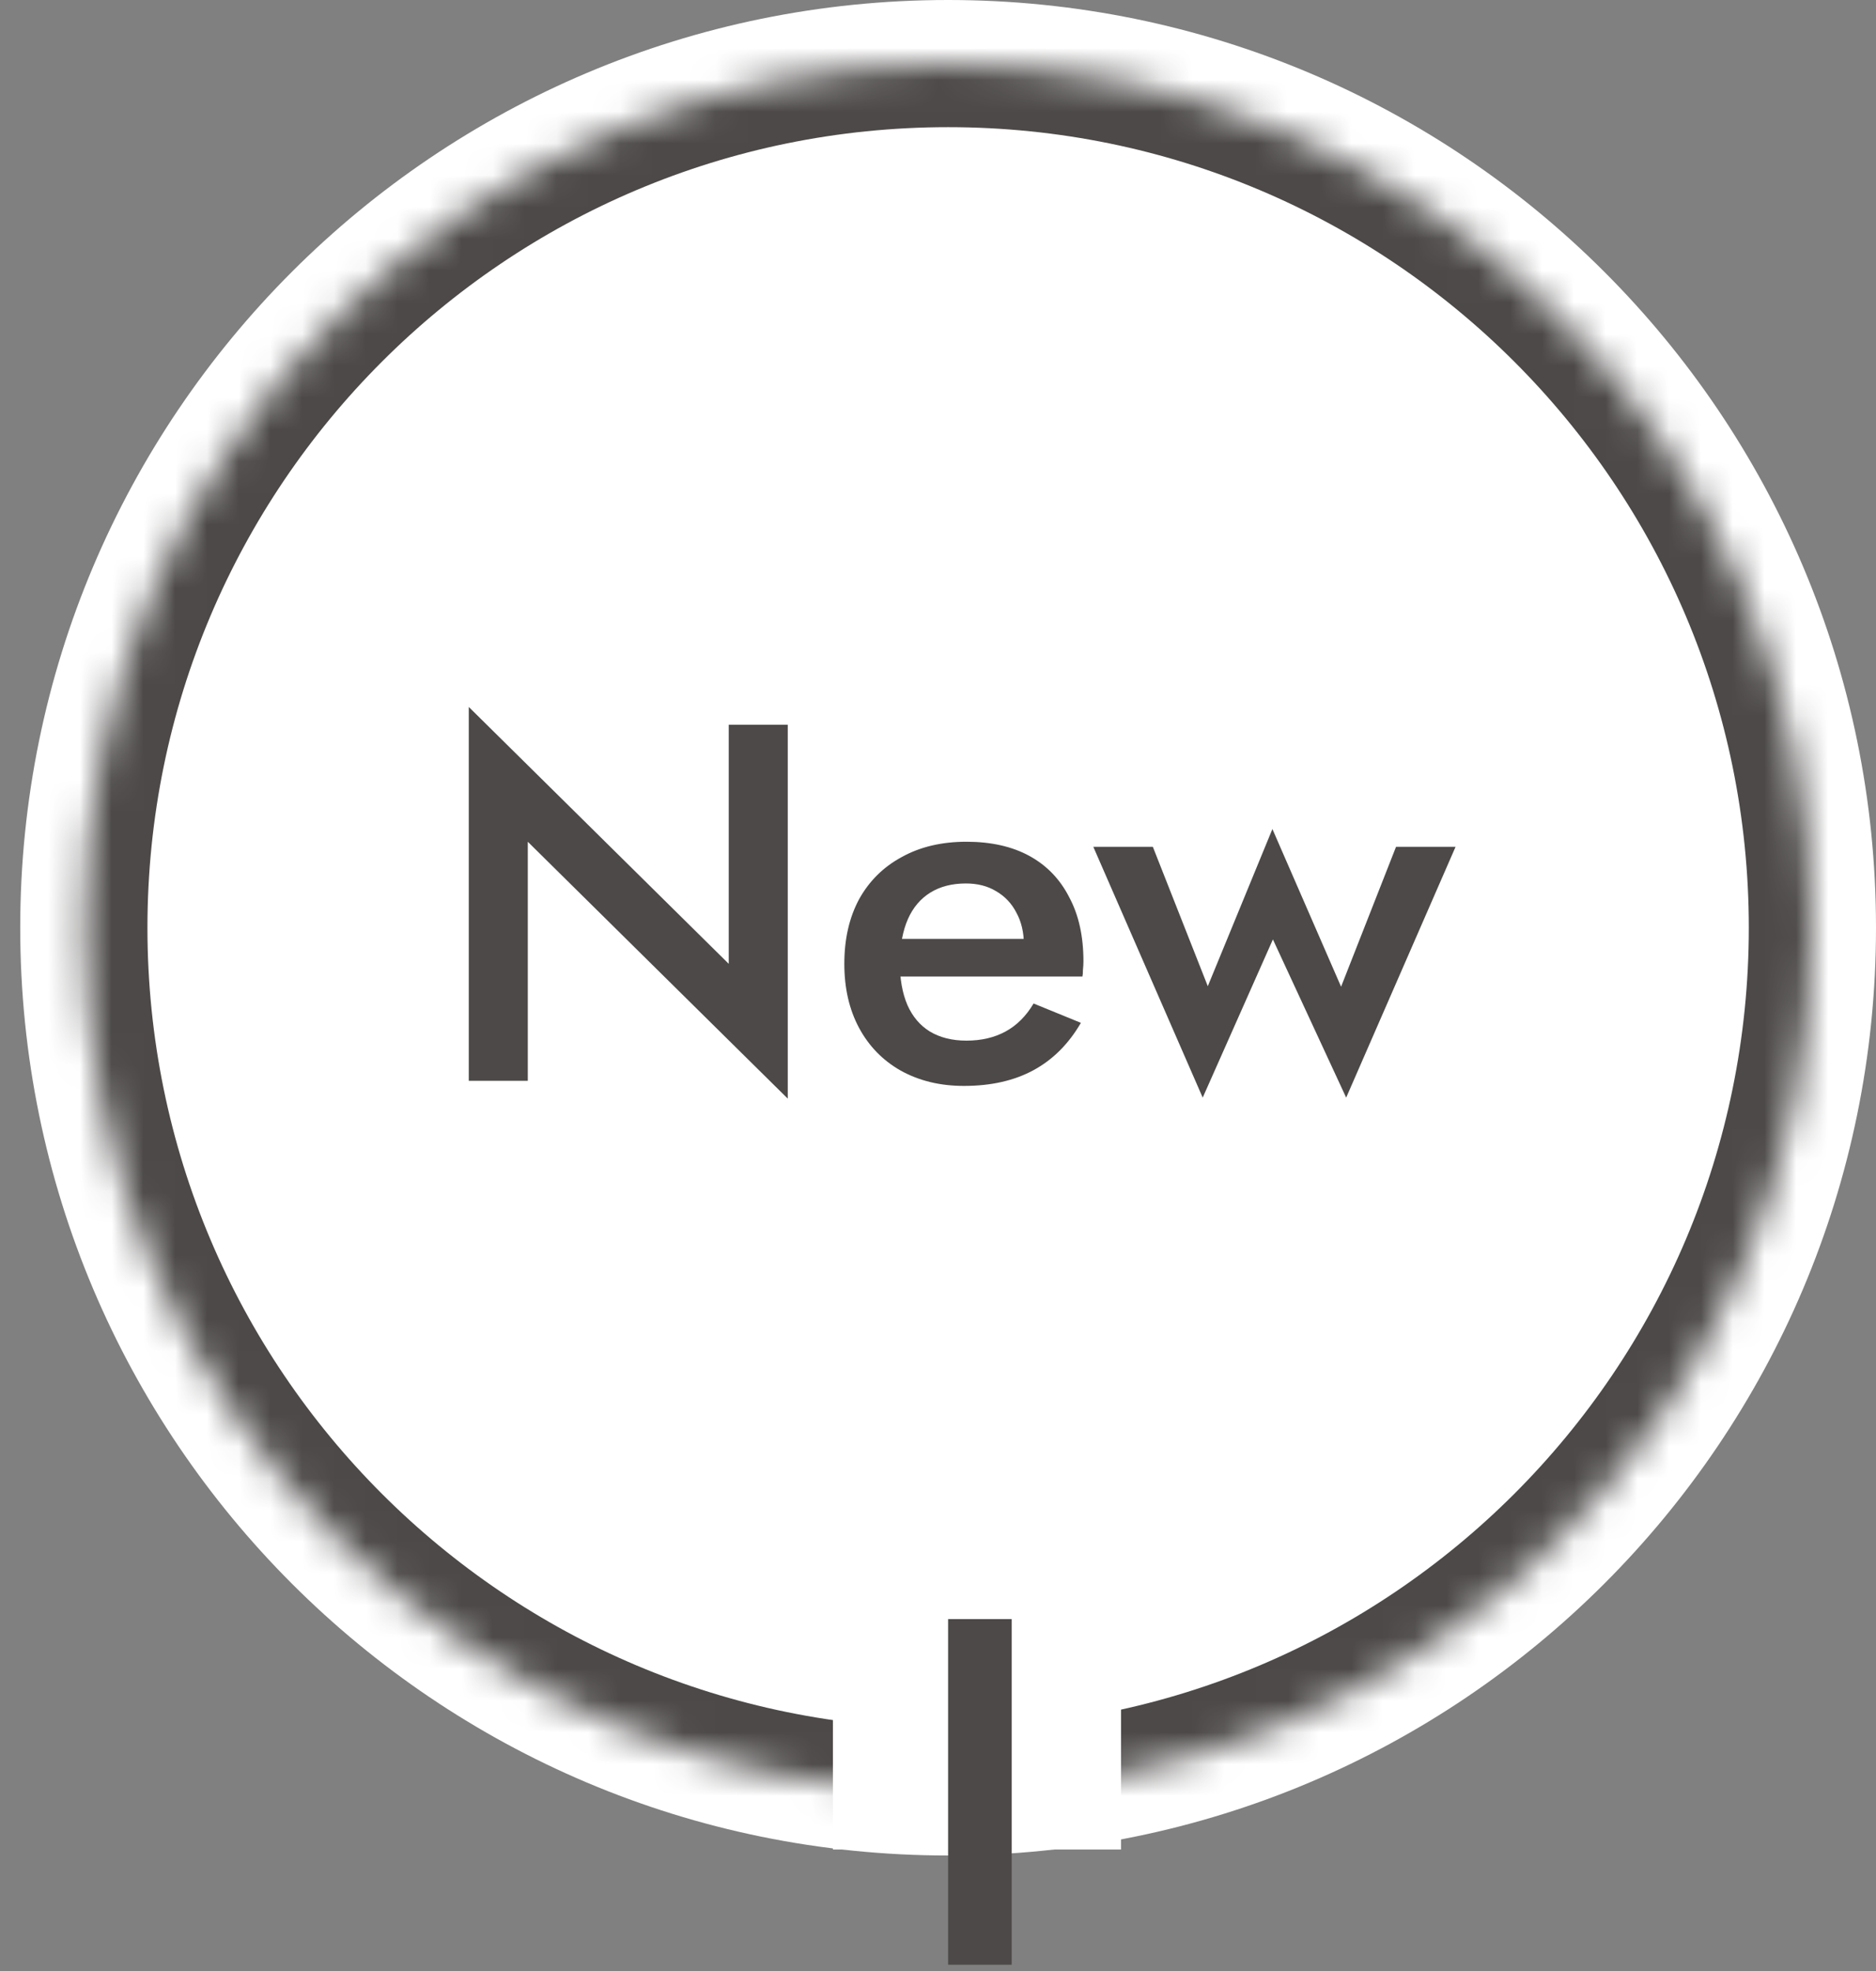
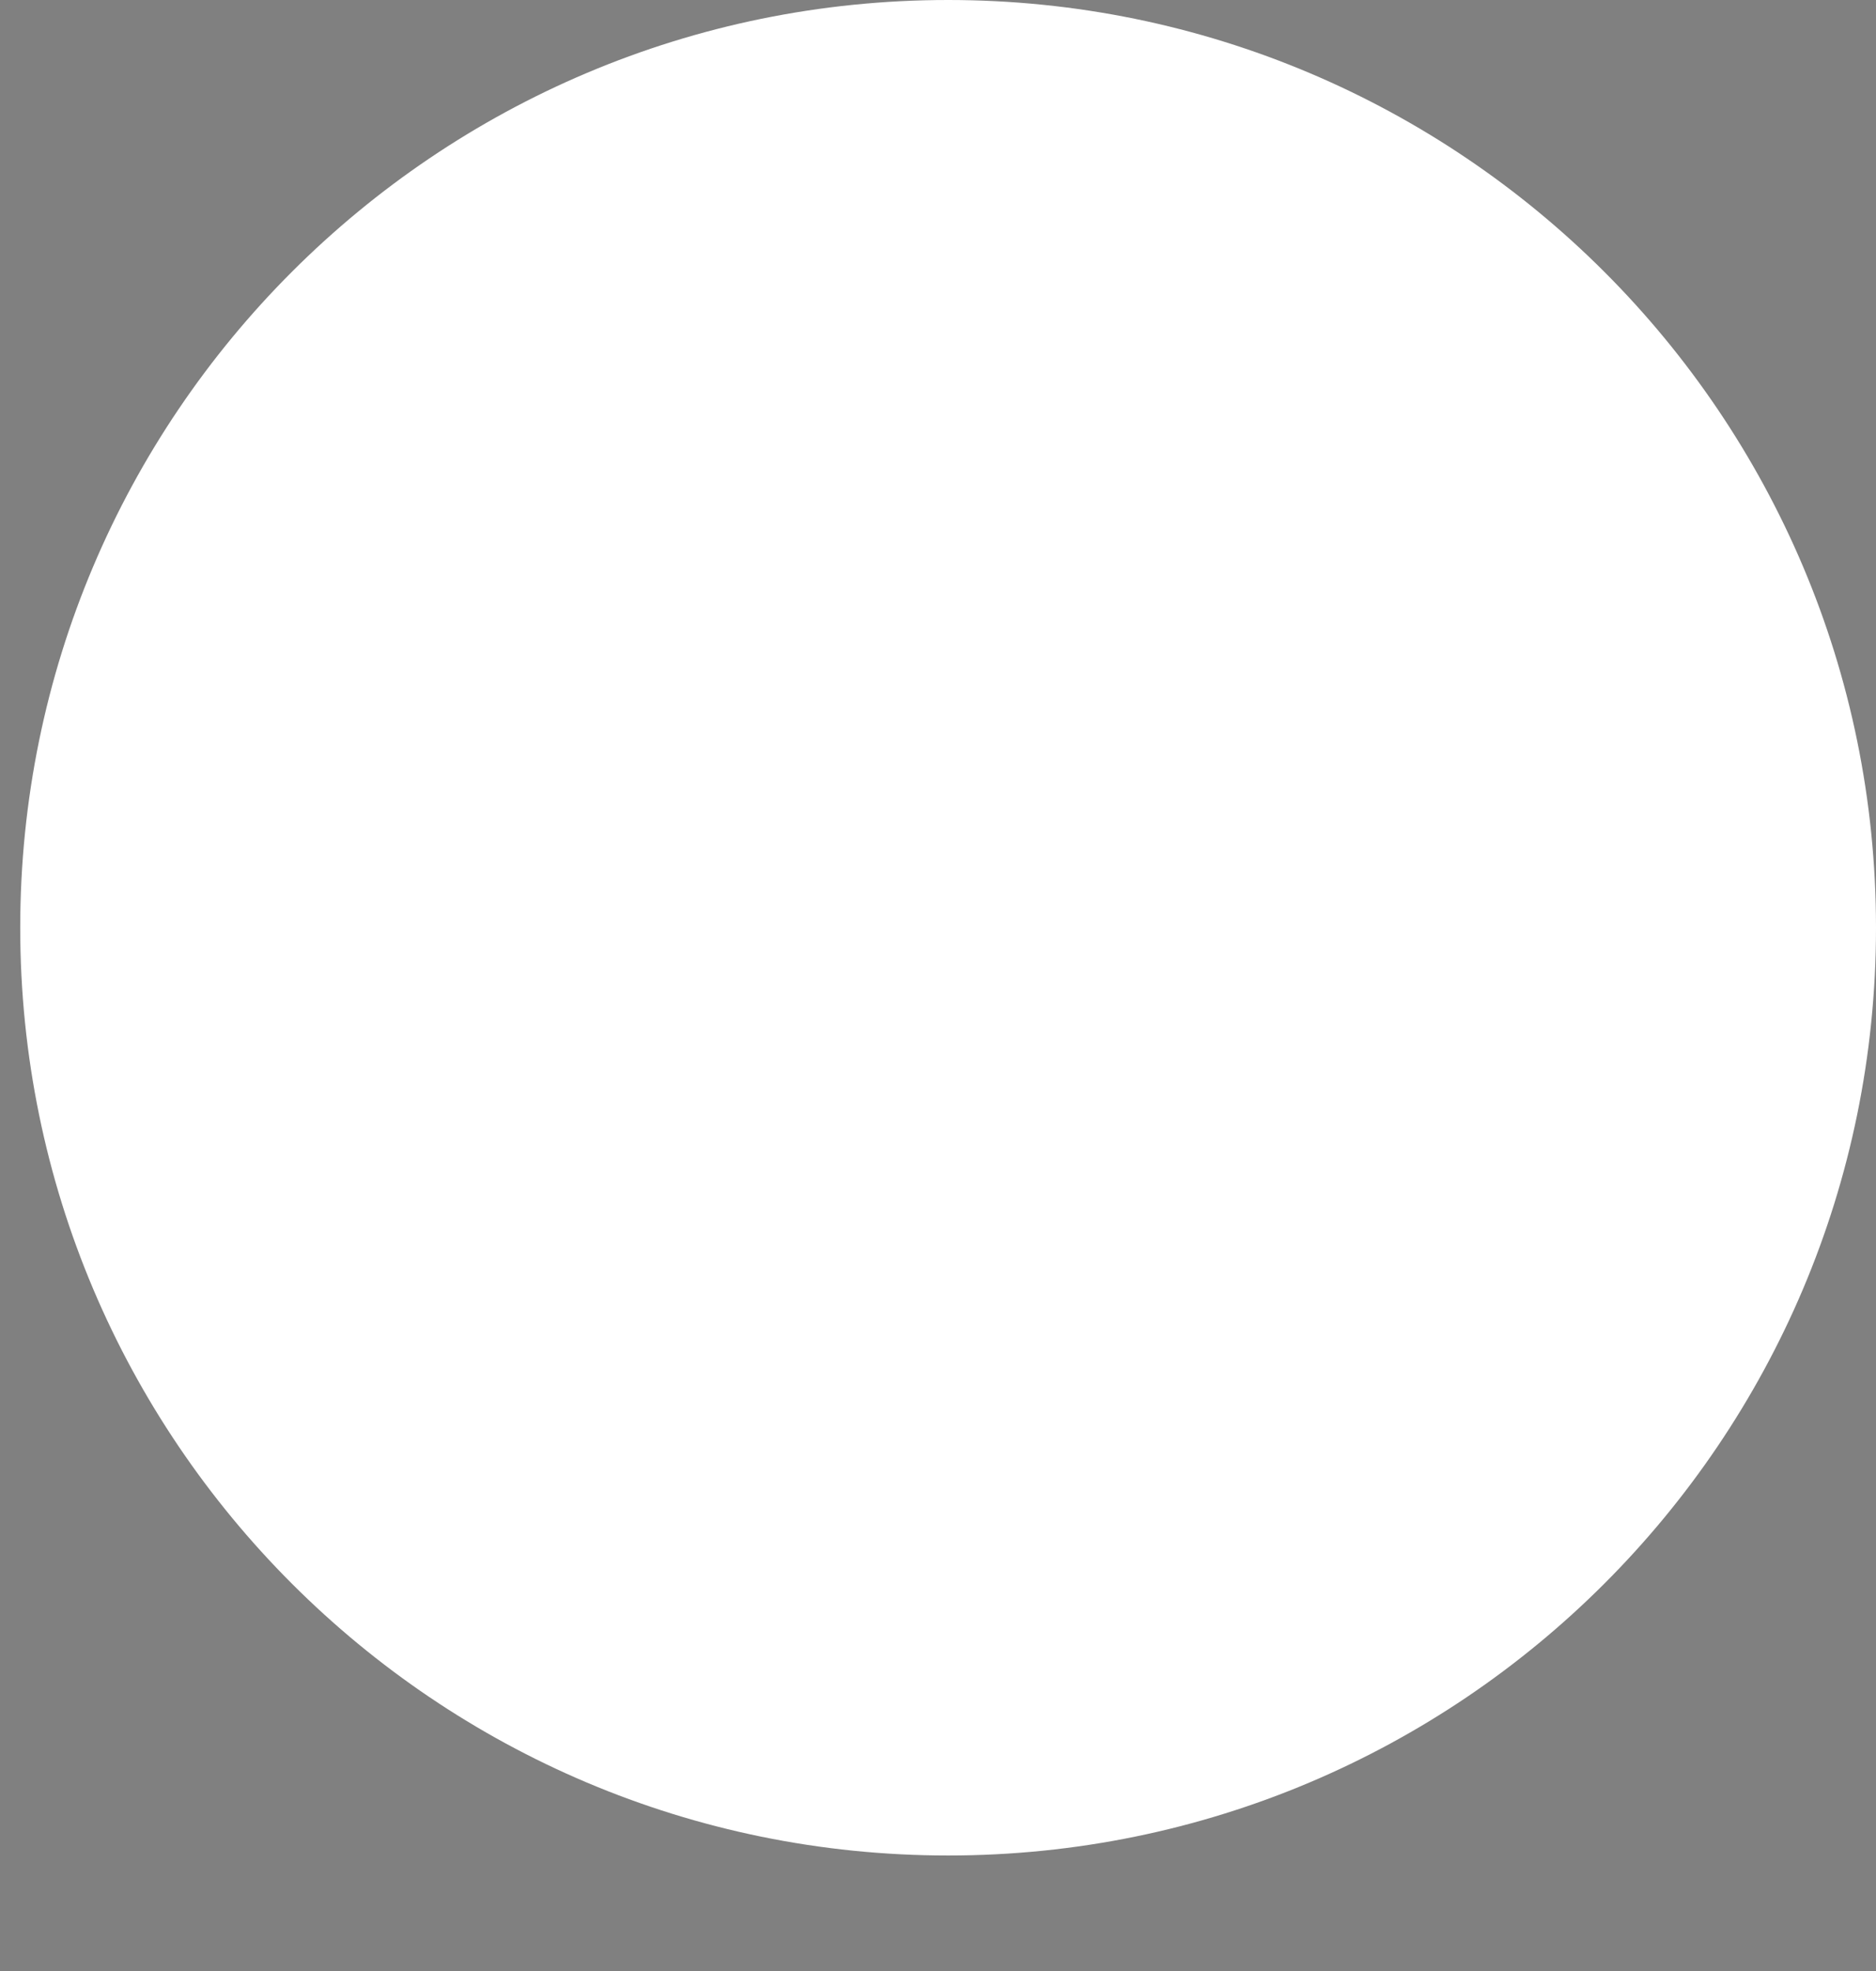
<svg xmlns="http://www.w3.org/2000/svg" width="59" height="62" viewBox="0 0 59 62" fill="none">
  <rect x="0" y="0" width="59" height="62" fill="#808080" stroke="none" />
  <path d="M59 29.182C59 45.299 45.935 58.364 29.818 58.364C13.701 58.364 0.636 45.299 0.636 29.182C0.636 13.065 13.701 -0 29.818 -0C45.935 -0 59 13.065 59 29.182Z" fill="white" />
  <mask id="path-2-inside-1_320_324" fill="white">
-     <path d="M57 29.182C57 44.194 44.831 56.364 29.819 56.364C14.806 56.364 2.637 44.194 2.637 29.182C2.637 14.17 14.806 2 29.819 2C44.831 2 57 14.17 57 29.182Z" />
-   </mask>
-   <path d="M55 29.182C55 43.09 43.726 54.364 29.819 54.364V58.364C45.935 58.364 59 45.299 59 29.182H55ZM29.819 54.364C15.911 54.364 4.637 43.09 4.637 29.182H0.637C0.637 45.299 13.702 58.364 29.819 58.364V54.364ZM4.637 29.182C4.637 15.275 15.911 4 29.819 4V0C13.702 0 0.637 13.066 0.637 29.182H4.637ZM29.819 4C43.726 4 55 15.275 55 29.182H59C59 13.066 45.935 0 29.819 0V4Z" fill="#4C4948" mask="url(#path-2-inside-1_320_324)" />
-   <path d="M22.919 22.797H24.775V34.557L16.599 26.477V33.997H14.743V22.237L22.919 30.317V22.797ZM30.314 34.157C29.568 34.157 28.906 33.997 28.33 33.677C27.765 33.357 27.328 32.909 27.018 32.333C26.709 31.757 26.554 31.085 26.554 30.317C26.554 29.538 26.709 28.861 27.018 28.285C27.338 27.709 27.786 27.267 28.362 26.957C28.938 26.637 29.616 26.477 30.394 26.477C31.173 26.477 31.834 26.627 32.378 26.925C32.922 27.224 33.338 27.656 33.626 28.221C33.925 28.776 34.074 29.448 34.074 30.237C34.074 30.323 34.069 30.413 34.058 30.509C34.058 30.605 34.053 30.674 34.042 30.717H27.578V29.533H32.57L32.042 30.269C32.074 30.205 32.106 30.12 32.138 30.013C32.181 29.896 32.202 29.8 32.202 29.725C32.202 29.331 32.122 28.989 31.962 28.701C31.813 28.413 31.6 28.189 31.322 28.029C31.056 27.869 30.741 27.789 30.378 27.789C29.941 27.789 29.568 27.885 29.258 28.077C28.949 28.269 28.714 28.547 28.554 28.909C28.394 29.272 28.309 29.72 28.298 30.253C28.298 30.787 28.378 31.24 28.538 31.613C28.698 31.976 28.933 32.253 29.242 32.445C29.562 32.637 29.946 32.733 30.394 32.733C30.864 32.733 31.274 32.637 31.626 32.445C31.978 32.253 32.272 31.96 32.506 31.565L33.994 32.173C33.61 32.834 33.114 33.331 32.506 33.661C31.898 33.992 31.168 34.157 30.314 34.157ZM34.385 26.637H36.257L37.985 31.021L40.017 26.077L42.177 31.037L43.905 26.637H45.777L42.337 34.525L40.033 29.549L37.825 34.525L34.385 26.637Z" fill="#4C4948" />
-   <rect x="26.195" y="50.928" width="9.061" height="7.248" fill="white" />
-   <line x1="30.818" y1="50.928" x2="30.818" y2="61.8" stroke="#4C4948" stroke-width="2" />
+     </mask>
</svg>